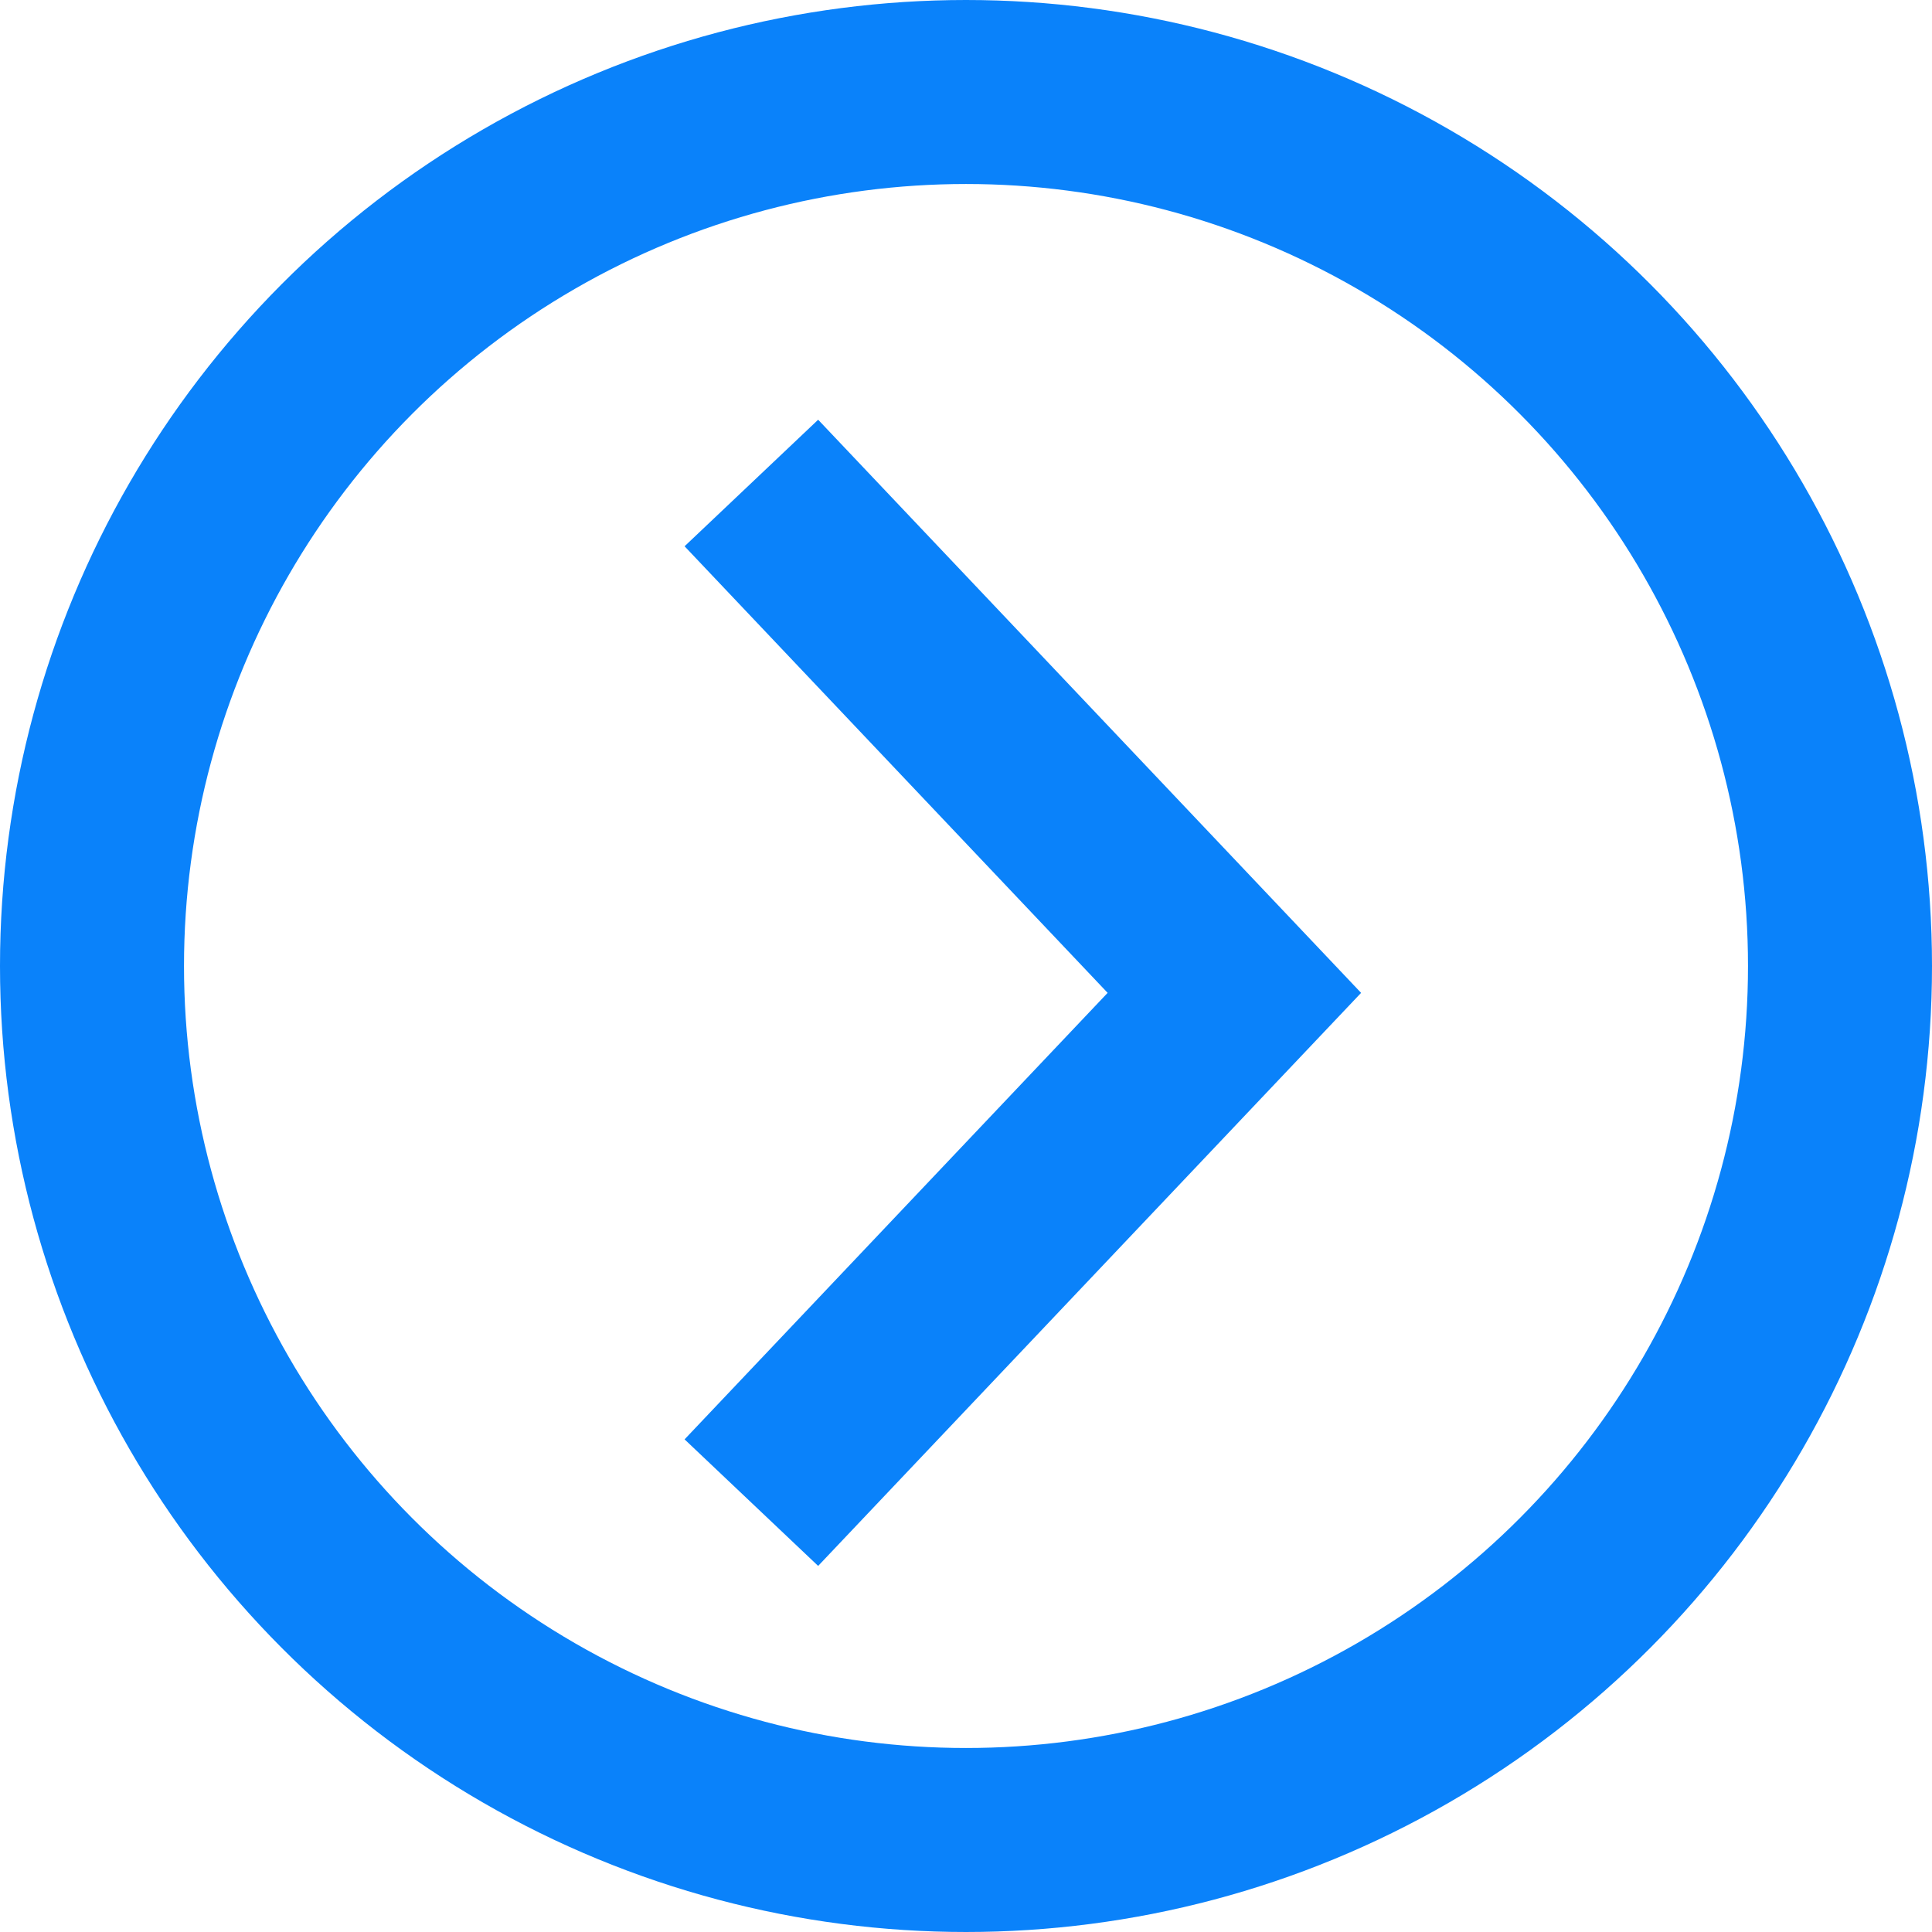
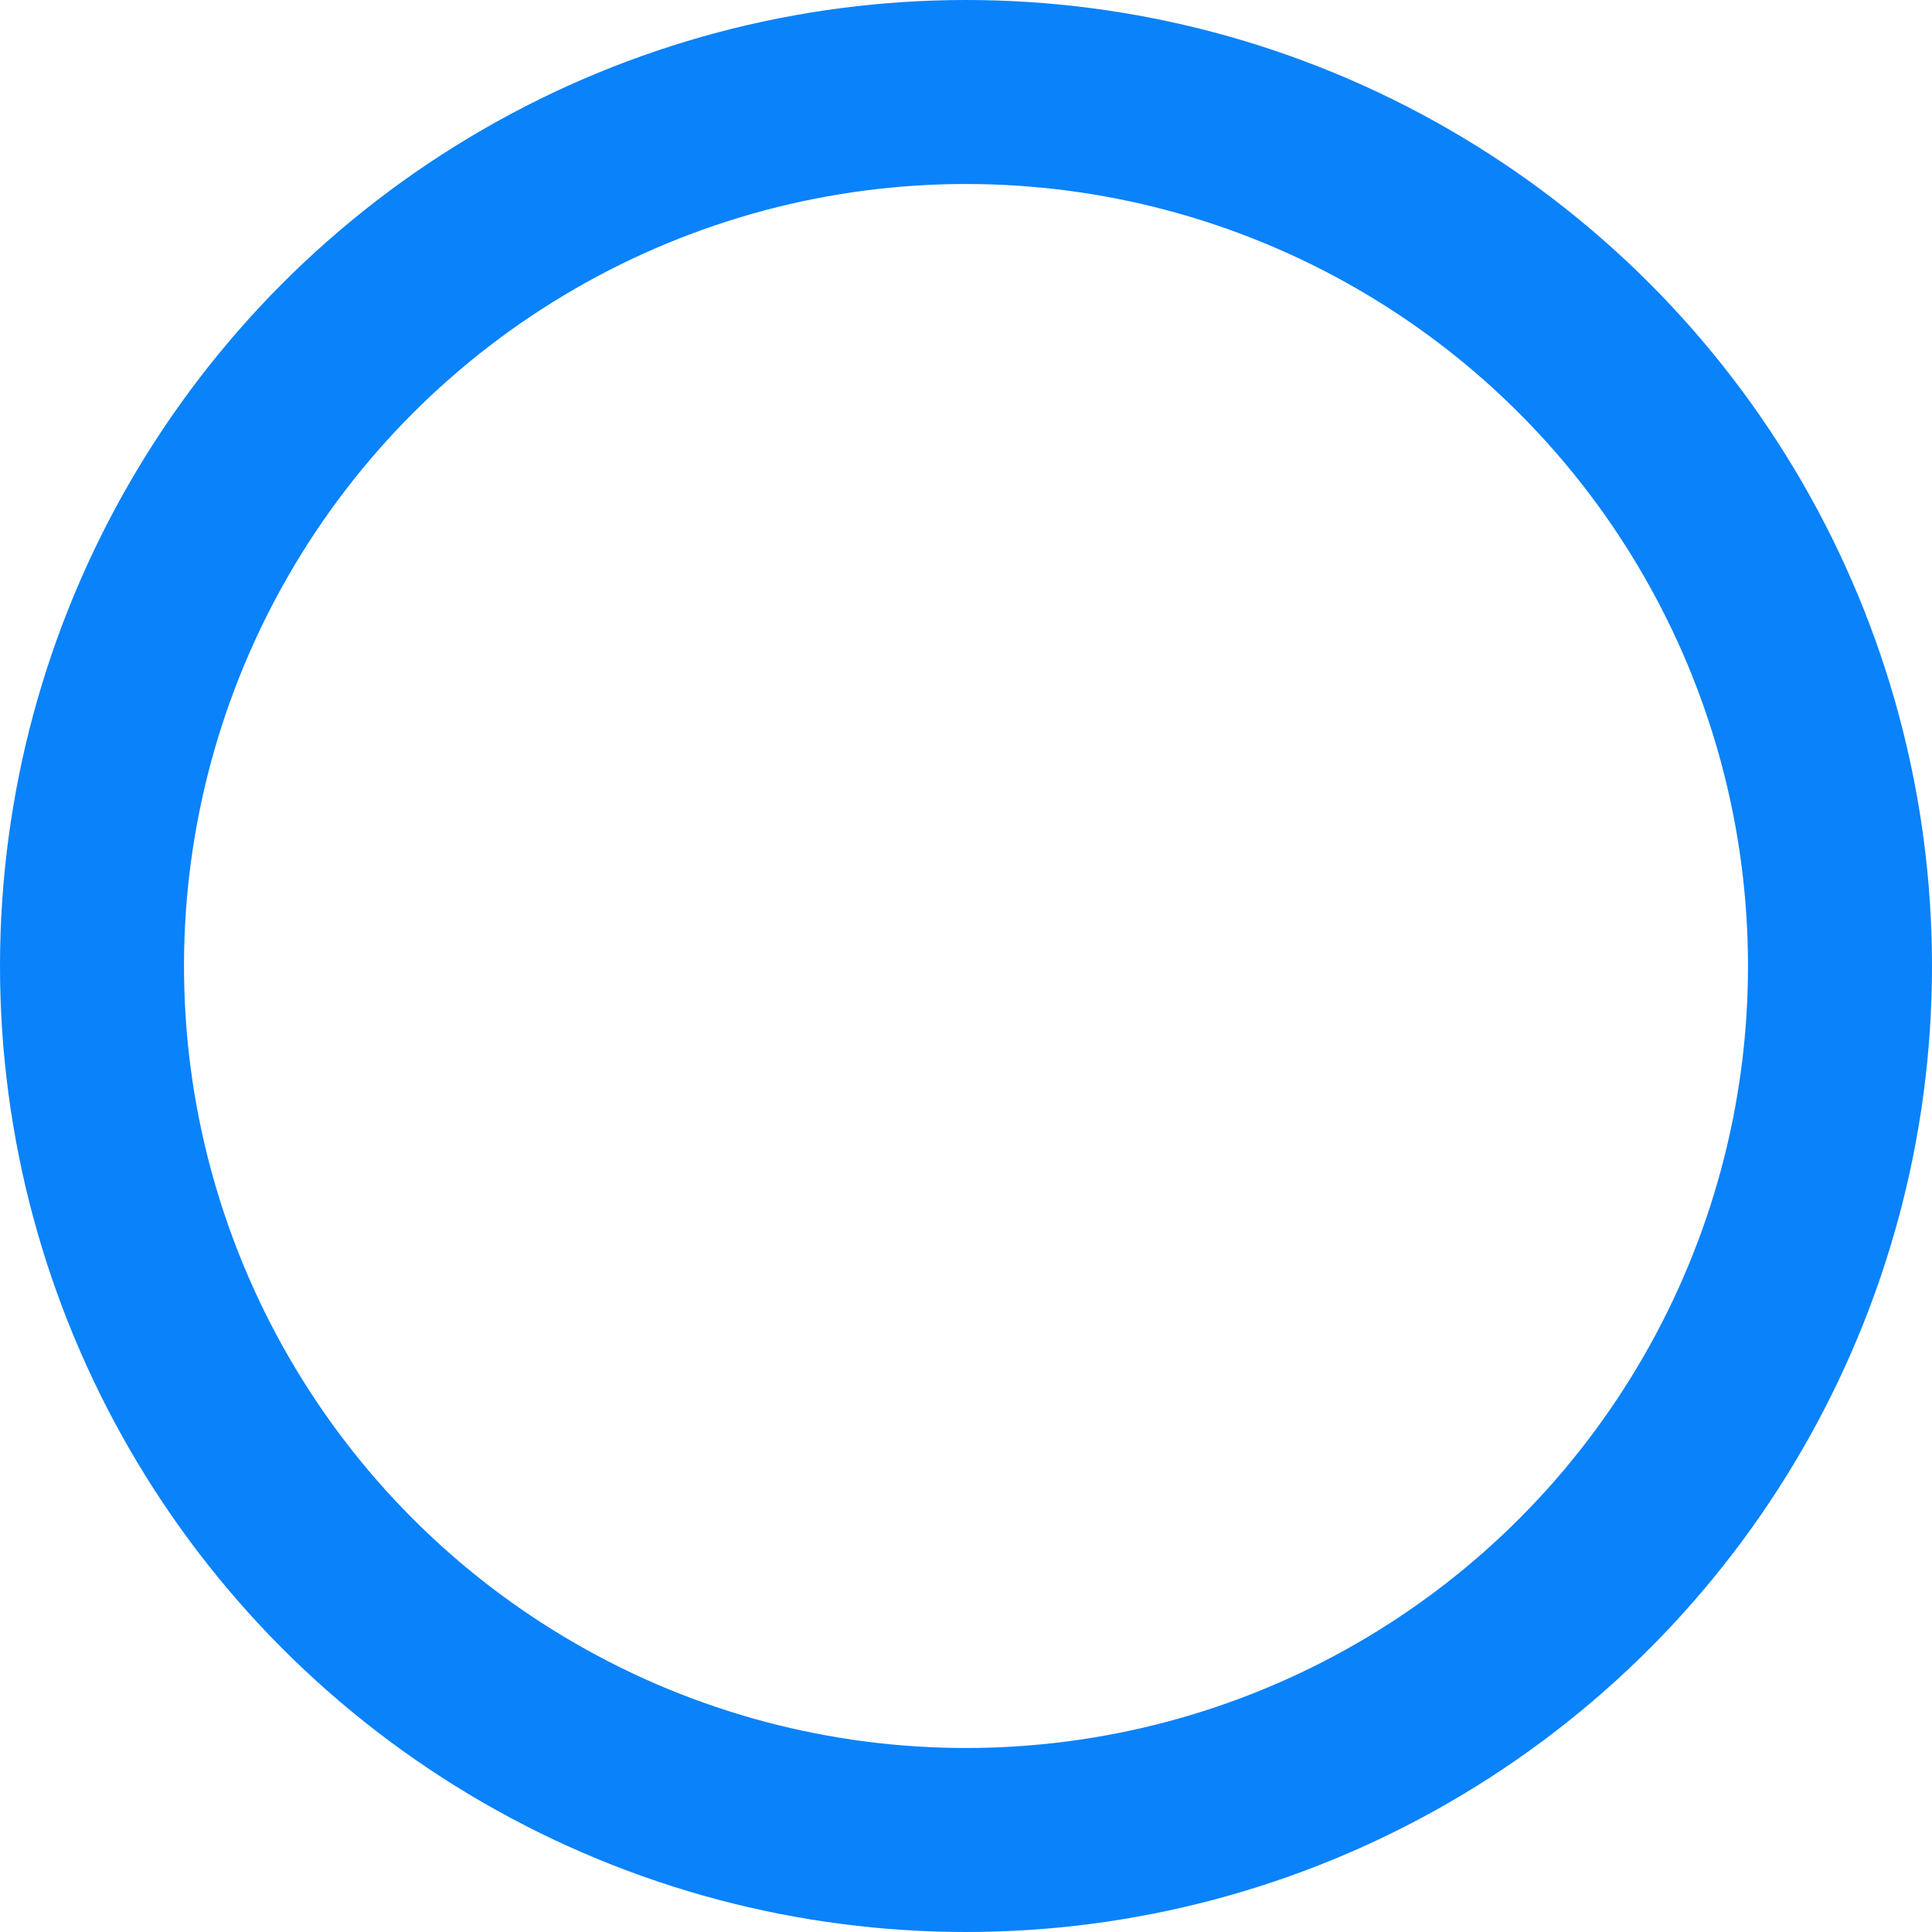
<svg xmlns="http://www.w3.org/2000/svg" width="21" height="21" viewBox="0 0 21 21" fill="none">
  <circle cx="10.5" cy="10.5" r="9.5" stroke="#0A82FA" stroke-width="2" />
-   <path d="M8.167 5.25L13.417 10.792L8.167 16.333" stroke="#0A82FA" stroke-width="2" />
</svg>